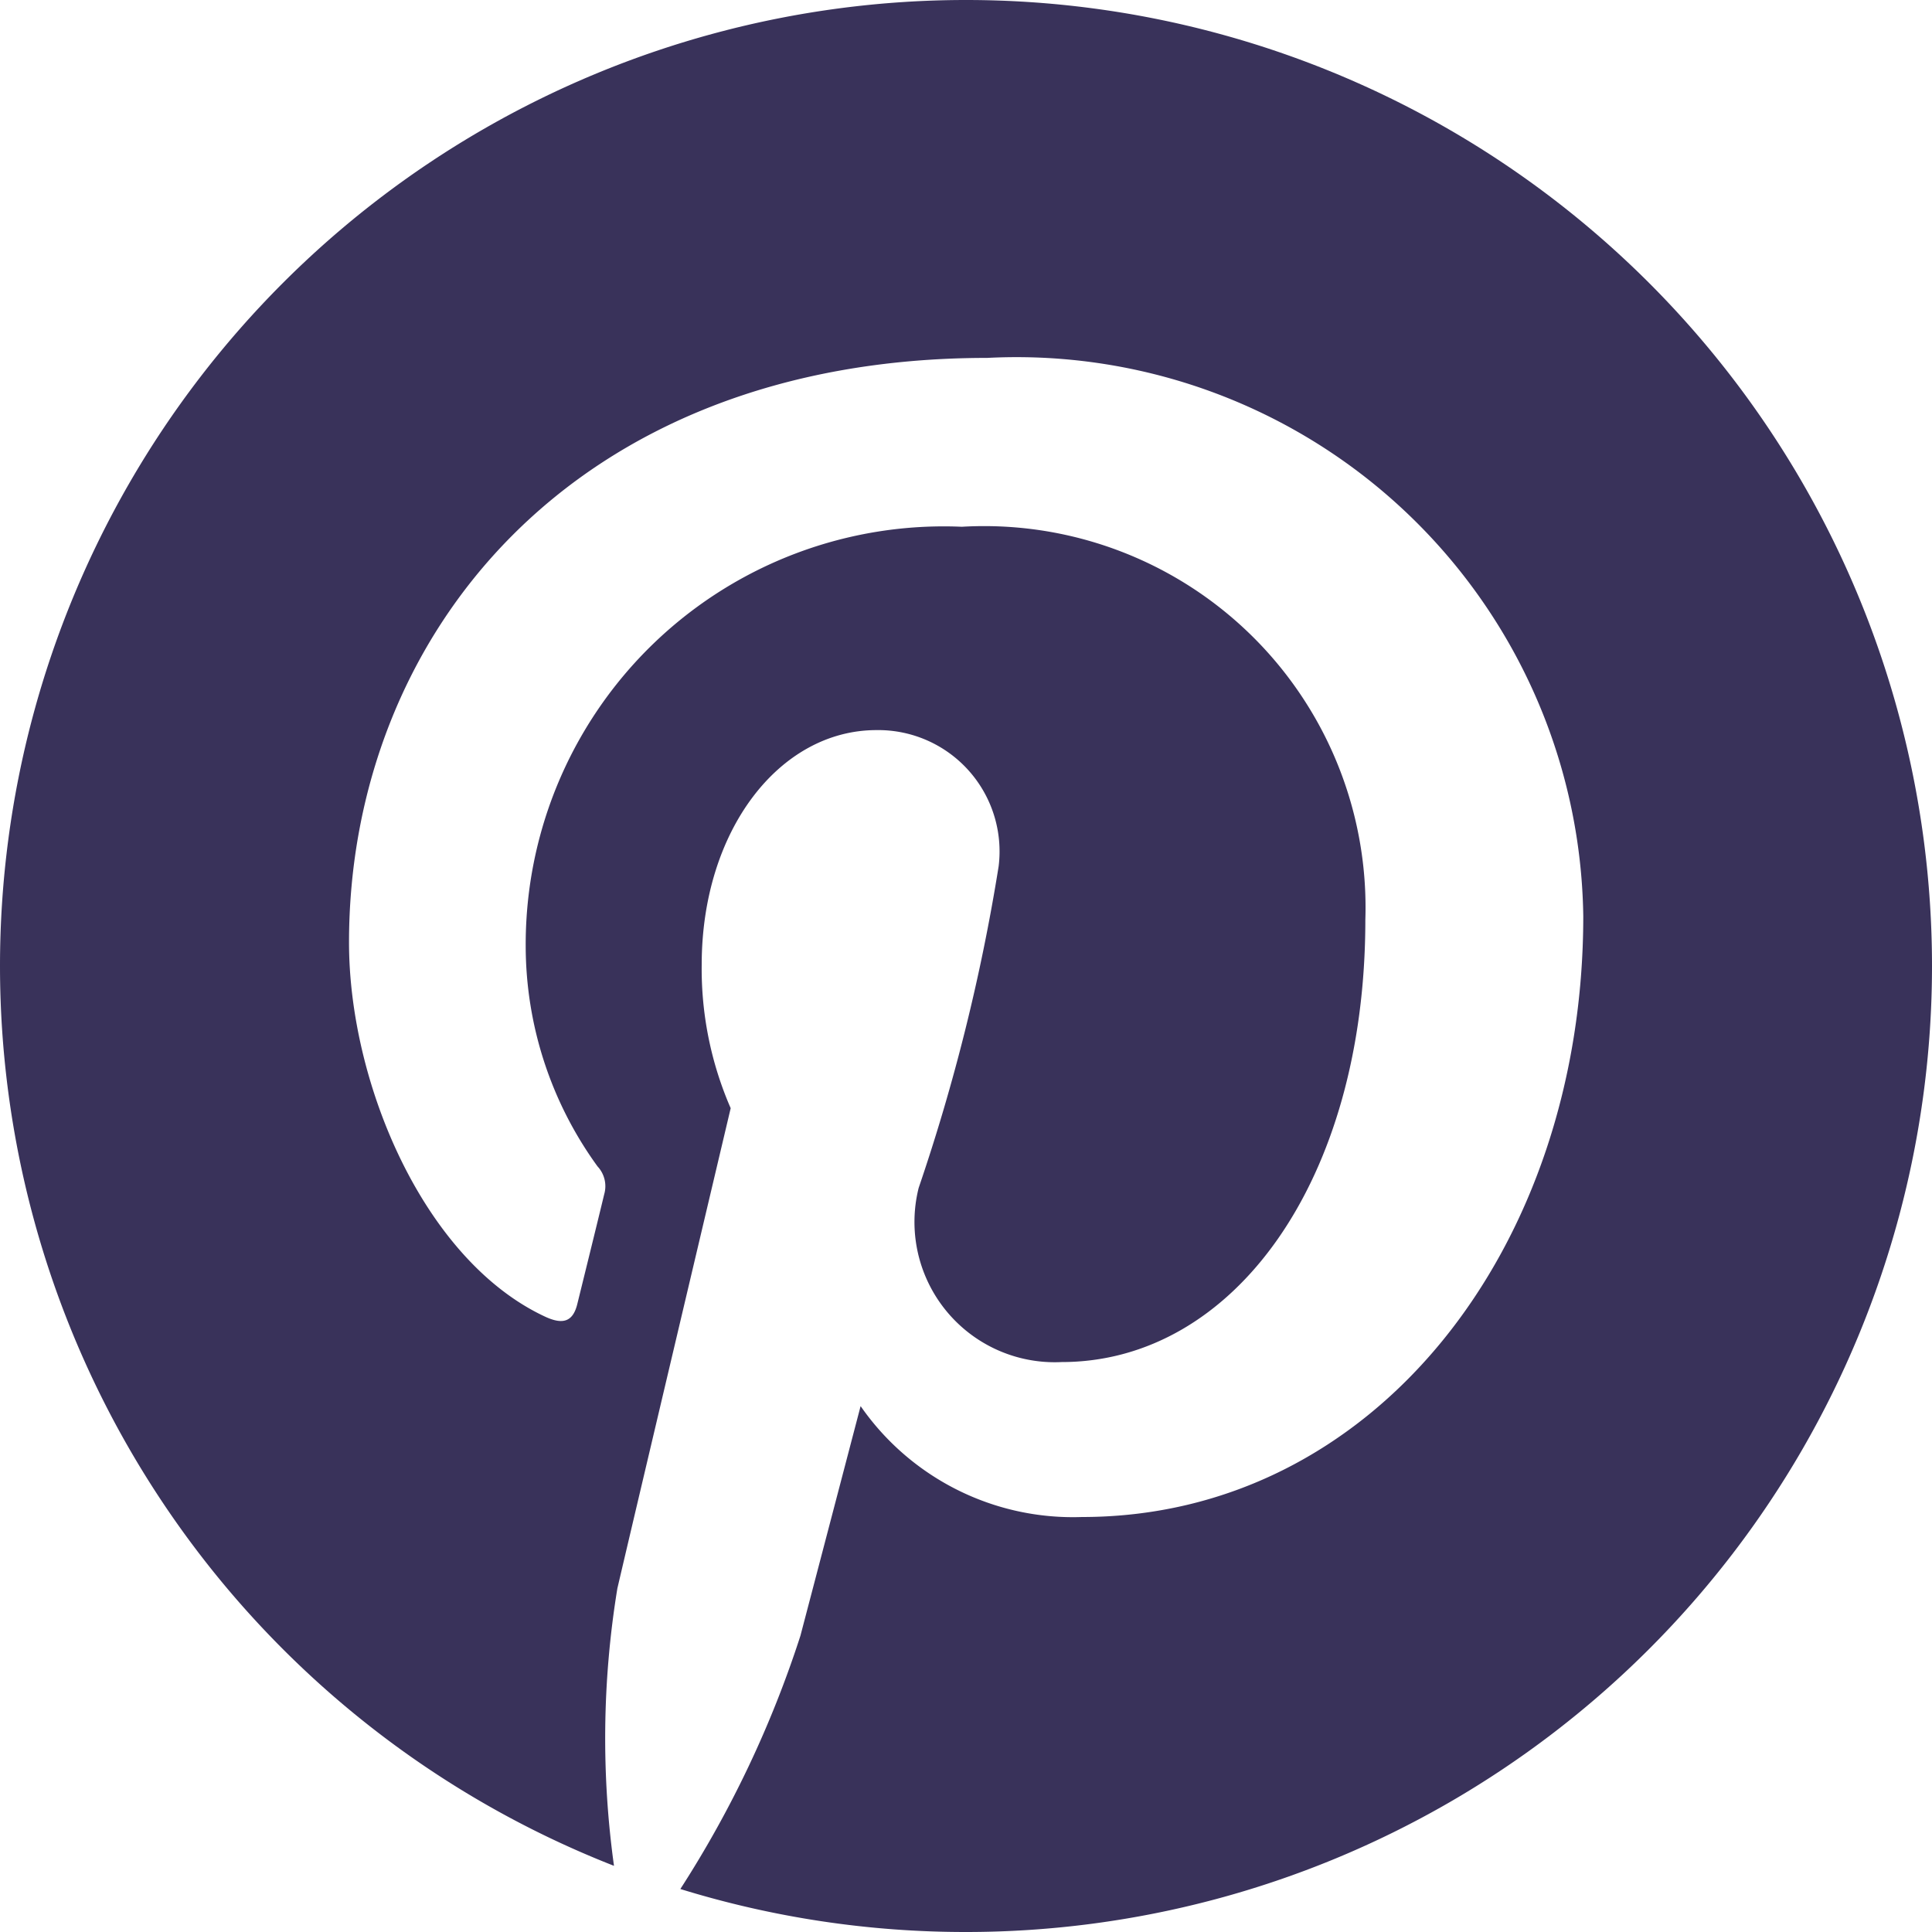
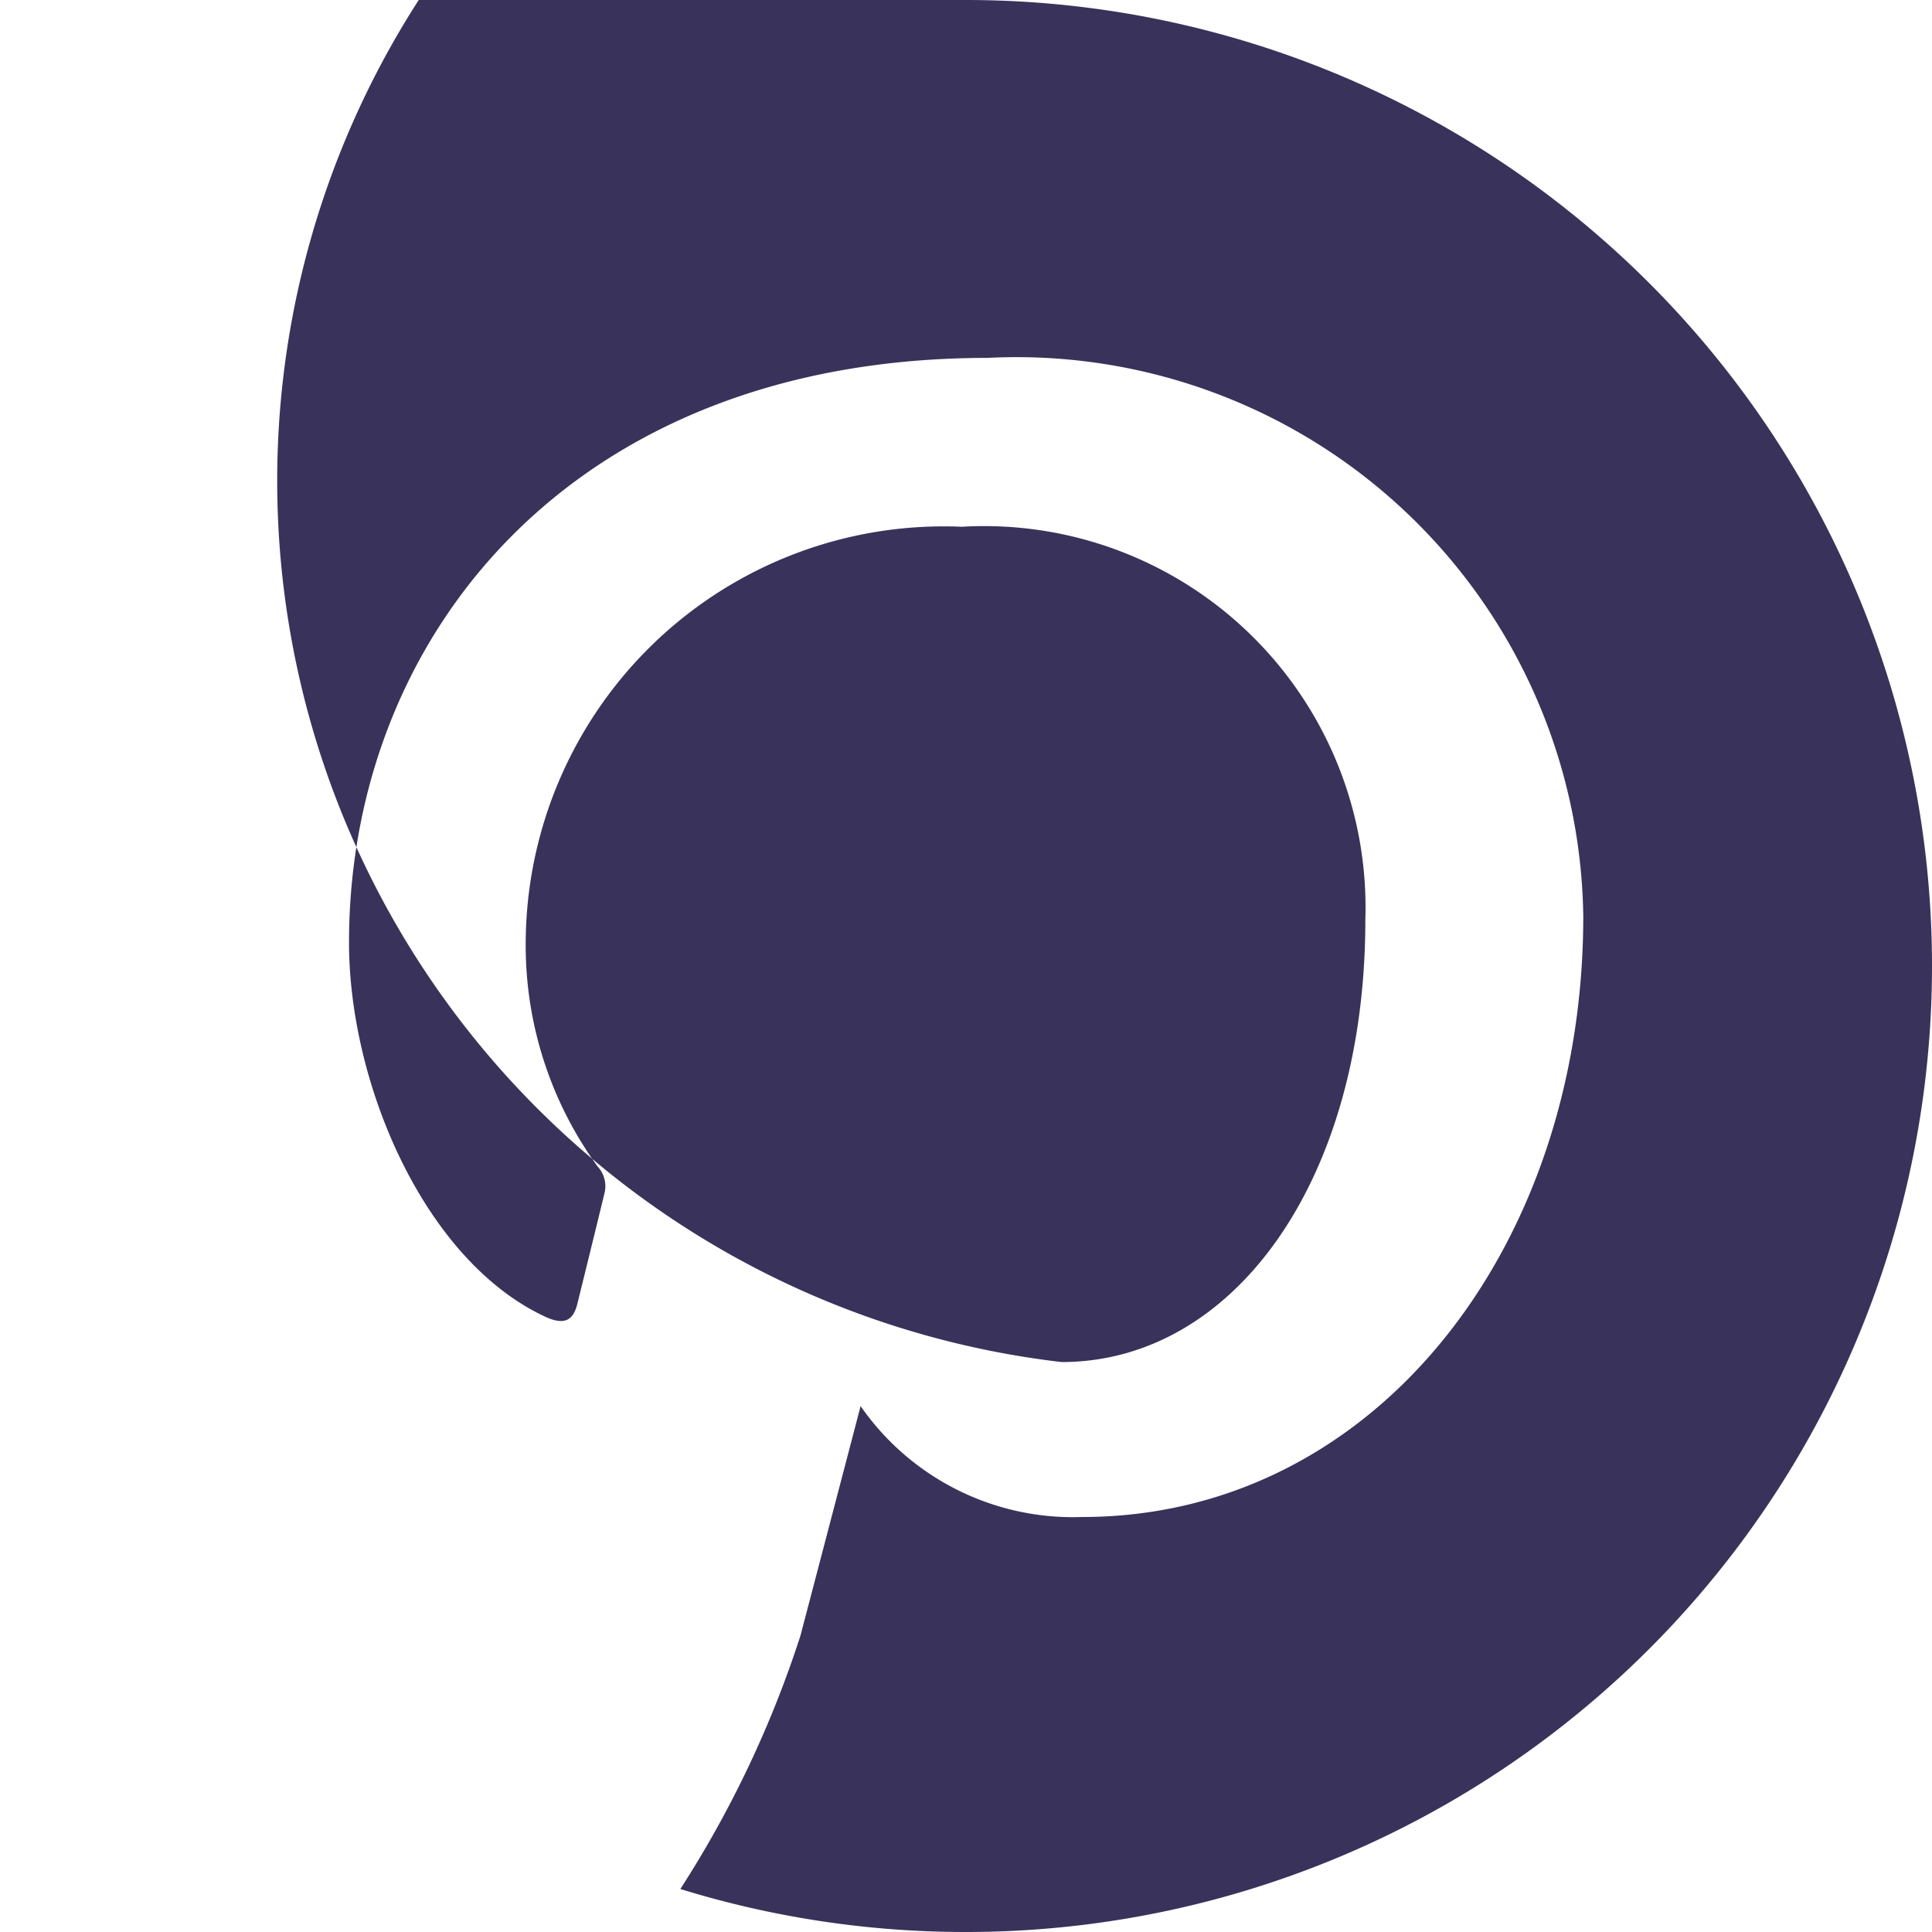
<svg xmlns="http://www.w3.org/2000/svg" width="20" height="20" viewBox="0 0 20 20">
-   <path id="Pinterest" d="M-142.49,0a10,10,0,0,0-10,10,10.006,10.006,0,0,0,6.356,9.315,9.611,9.611,0,0,1,.035-2.872c.182-.78,1.173-4.971,1.173-4.971a3.611,3.611,0,0,1-.3-1.485c0-1.391.806-2.429,1.809-2.429a1.256,1.256,0,0,1,1.265,1.409,20.146,20.146,0,0,1-.828,3.33A1.452,1.452,0,0,0-141.5,14.1c1.777,0,3.144-1.874,3.144-4.579a3.948,3.948,0,0,0-4.177-4.068,4.328,4.328,0,0,0-4.515,4.34,3.89,3.89,0,0,0,.744,2.282.3.3,0,0,1,.069.287c-.076.316-.245,1-.278,1.134-.044.183-.145.222-.334.134-1.249-.581-2.03-2.407-2.03-3.874,0-3.154,2.292-6.051,6.607-6.051A5.868,5.868,0,0,1-136.1,9.484c0,3.446-2.173,6.22-5.189,6.22a2.676,2.676,0,0,1-2.292-1.148s-.5,1.909-.623,2.377a11.177,11.177,0,0,1-1.243,2.622A9.995,9.995,0,0,0-142.49,20a10,10,0,0,0,10-10,10,10,0,0,0-10-10" transform="translate(152.49)" fill="#39325a" />
+   <path id="Pinterest" d="M-142.49,0c.182-.78,1.173-4.971,1.173-4.971a3.611,3.611,0,0,1-.3-1.485c0-1.391.806-2.429,1.809-2.429a1.256,1.256,0,0,1,1.265,1.409,20.146,20.146,0,0,1-.828,3.33A1.452,1.452,0,0,0-141.5,14.1c1.777,0,3.144-1.874,3.144-4.579a3.948,3.948,0,0,0-4.177-4.068,4.328,4.328,0,0,0-4.515,4.34,3.89,3.89,0,0,0,.744,2.282.3.3,0,0,1,.069.287c-.076.316-.245,1-.278,1.134-.044.183-.145.222-.334.134-1.249-.581-2.03-2.407-2.03-3.874,0-3.154,2.292-6.051,6.607-6.051A5.868,5.868,0,0,1-136.1,9.484c0,3.446-2.173,6.22-5.189,6.22a2.676,2.676,0,0,1-2.292-1.148s-.5,1.909-.623,2.377a11.177,11.177,0,0,1-1.243,2.622A9.995,9.995,0,0,0-142.49,20a10,10,0,0,0,10-10,10,10,0,0,0-10-10" transform="translate(152.49)" fill="#39325a" />
</svg>